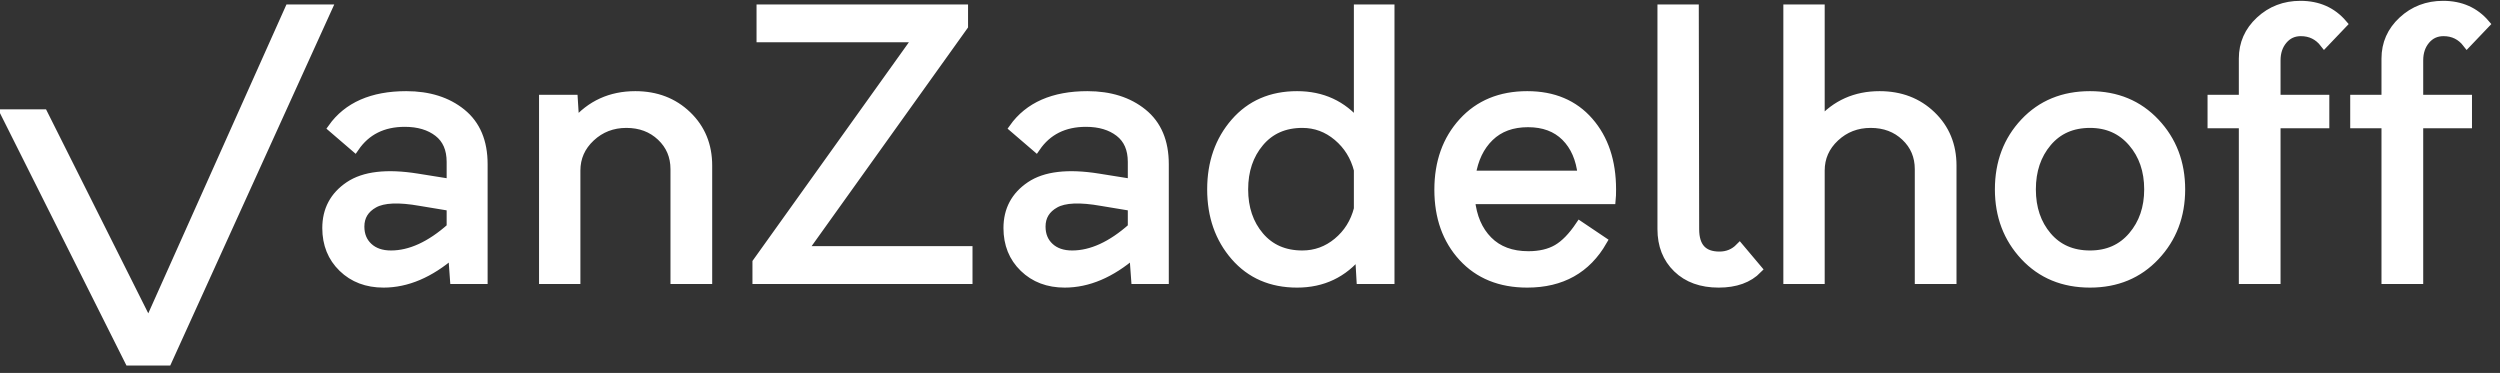
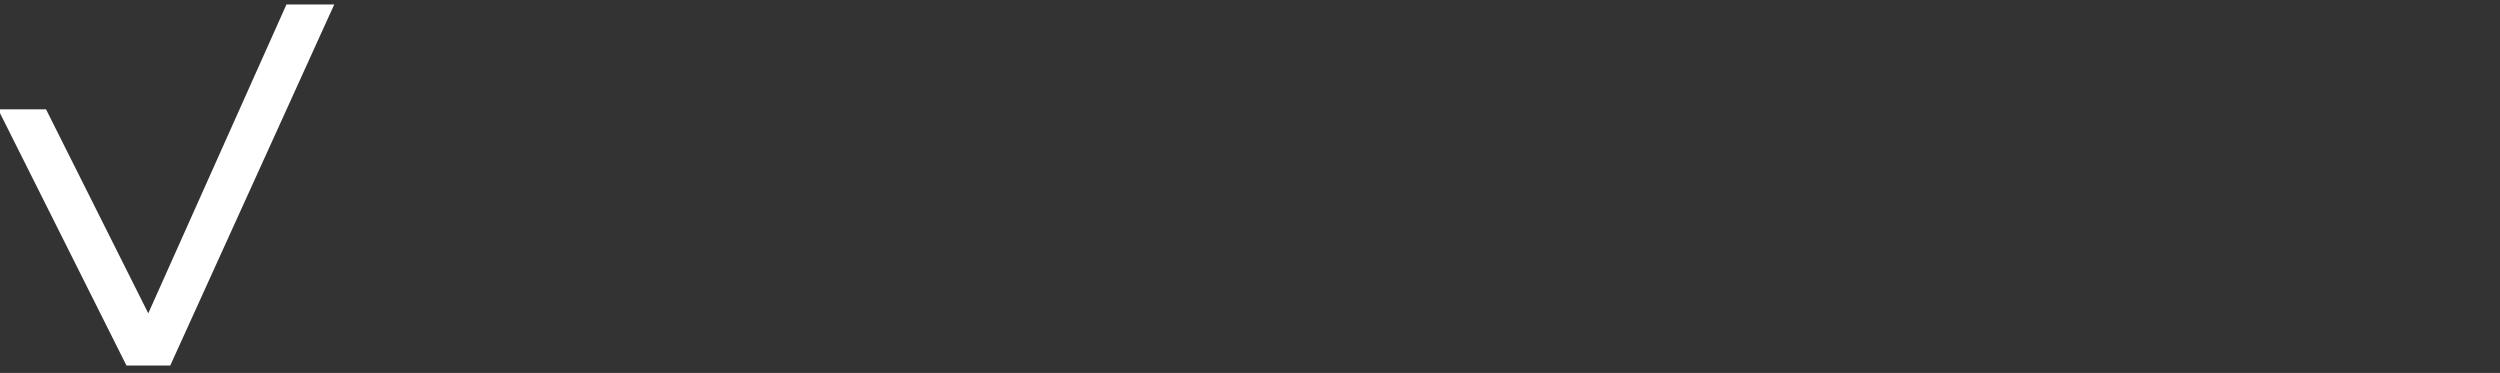
<svg xmlns="http://www.w3.org/2000/svg" width="181px" height="27px" viewBox="0 0 181 27" version="1.1">
  <rect x="0" y="0" width="181" height="27" fill="#333333" stroke="none" />
  <g id="Page-1" stroke="none" stroke-width="1" fill="none" fill-rule="evenodd">
    <g id="Tablet-Home" transform="translate(-294, -19)" fill="#ffffff" stroke="#ffffff" stroke-width="0.621">
      <g id="desktop-header-logo-copy" transform="translate(294, 19)">
-         <path d="M29.413,6.91 C31.048,6.91 32.387,7.333 33.43,8.179 C34.472,9.025 34.993,10.258 34.993,11.88 L34.993,20.25 L32.89,20.25 L32.756,18.393 C31.12,19.805 29.458,20.512 27.769,20.512 C26.565,20.512 25.576,20.137 24.803,19.387 C24.031,18.637 23.644,17.678 23.644,16.51 C23.644,15.202 24.188,14.182 25.275,13.449 C26.362,12.717 28.002,12.525 30.195,12.874 L32.648,13.266 L32.648,11.723 C32.648,10.781 32.338,10.071 31.718,9.591 C31.098,9.112 30.294,8.872 29.305,8.872 C27.724,8.872 26.52,9.474 25.693,10.677 L24.049,9.264 C25.163,7.695 26.951,6.91 29.413,6.91 Z M26.07,16.405 C26.07,17.015 26.273,17.508 26.677,17.883 C27.081,18.258 27.625,18.445 28.308,18.445 C29.71,18.445 31.156,17.783 32.648,16.457 L32.648,14.966 L30.437,14.6 C28.874,14.321 27.755,14.369 27.081,14.744 C26.407,15.119 26.07,15.673 26.07,16.405 Z M45.996,6.91 C47.505,6.91 48.759,7.39 49.756,8.349 C50.753,9.308 51.252,10.52 51.252,11.985 L51.252,20.25 L48.853,20.25 L48.853,12.246 C48.853,11.305 48.521,10.52 47.856,9.892 C47.191,9.264 46.355,8.95 45.349,8.95 C44.342,8.95 43.484,9.282 42.774,9.944 C42.064,10.607 41.71,11.409 41.71,12.351 L41.71,20.25 L39.337,20.25 L39.337,7.172 L41.521,7.172 L41.629,8.898 C42.761,7.573 44.217,6.91 45.996,6.91 Z M58.157,18.131 L70.099,18.131 L70.099,20.25 L54.788,20.25 L54.788,18.994 L66.406,2.751 L55.084,2.751 L55.084,0.633 L69.776,0.633 L69.776,1.888 L58.157,18.131 Z M78.73,6.91 C80.365,6.91 81.704,7.333 82.746,8.179 C83.788,9.025 84.31,10.258 84.31,11.88 L84.31,20.25 L82.207,20.25 L82.072,18.393 C80.437,19.805 78.775,20.512 77.085,20.512 C75.881,20.512 74.893,20.137 74.12,19.387 C73.347,18.637 72.961,17.678 72.961,16.51 C72.961,15.202 73.504,14.182 74.592,13.449 C75.679,12.717 77.319,12.525 79.511,12.874 L81.964,13.266 L81.964,11.723 C81.964,10.781 81.654,10.071 81.034,9.591 C80.414,9.112 79.61,8.872 78.622,8.872 C77.04,8.872 75.836,9.474 75.01,10.677 L73.365,9.264 C74.479,7.695 76.268,6.91 78.73,6.91 Z M75.387,16.405 C75.387,17.015 75.589,17.508 75.993,17.883 C76.398,18.258 76.941,18.445 77.624,18.445 C79.026,18.445 80.473,17.783 81.964,16.457 L81.964,14.966 L79.754,14.6 C78.19,14.321 77.072,14.369 76.398,14.744 C75.724,15.119 75.387,15.673 75.387,16.405 Z M98.331,0.633 L100.65,0.633 L100.65,20.25 L98.52,20.25 L98.412,18.367 C97.262,19.797 95.761,20.512 93.91,20.512 C92.041,20.512 90.541,19.862 89.409,18.563 C88.277,17.264 87.71,15.647 87.71,13.711 C87.71,11.775 88.277,10.158 89.409,8.859 C90.541,7.56 92.041,6.91 93.91,6.91 C95.726,6.91 97.199,7.59 98.331,8.95 L98.331,0.633 Z M94.288,18.445 C95.24,18.445 96.089,18.136 96.835,17.517 C97.581,16.898 98.08,16.1 98.331,15.123 L98.331,12.299 C98.08,11.322 97.581,10.52 96.835,9.892 C96.089,9.264 95.24,8.95 94.288,8.95 C92.994,8.95 91.965,9.404 91.201,10.311 C90.438,11.217 90.056,12.351 90.056,13.711 C90.056,15.071 90.438,16.2 91.201,17.098 C91.965,17.996 92.994,18.445 94.288,18.445 Z M116.693,13.711 C116.693,14.042 116.684,14.295 116.666,14.469 L106.477,14.469 C106.602,15.708 107.025,16.688 107.743,17.412 C108.462,18.136 109.433,18.498 110.655,18.498 C111.481,18.498 112.173,18.336 112.73,18.014 C113.288,17.691 113.836,17.129 114.375,16.327 L116.046,17.451 C114.878,19.491 113.054,20.512 110.574,20.512 C108.615,20.512 107.056,19.879 105.897,18.615 C104.738,17.351 104.158,15.725 104.158,13.737 C104.158,11.749 104.742,10.114 105.91,8.833 C107.079,7.551 108.633,6.91 110.574,6.91 C112.461,6.91 113.952,7.538 115.049,8.794 C116.145,10.049 116.693,11.688 116.693,13.711 Z M110.628,8.898 C109.478,8.898 108.552,9.238 107.851,9.918 C107.15,10.598 106.71,11.514 106.53,12.665 L114.537,12.665 C114.411,11.496 114.011,10.577 113.337,9.905 C112.663,9.234 111.76,8.898 110.628,8.898 Z M124.434,20.512 C123.176,20.512 122.174,20.15 121.428,19.426 C120.682,18.702 120.31,17.756 120.31,16.588 L120.31,0.633 L122.682,0.633 L122.709,16.588 C122.709,17.879 123.302,18.524 124.488,18.524 C125.063,18.524 125.548,18.323 125.943,17.922 L127.264,19.491 C126.599,20.172 125.656,20.512 124.434,20.512 Z M136.083,6.91 C137.593,6.91 138.847,7.39 139.844,8.349 C140.841,9.308 141.34,10.52 141.34,11.985 L141.34,20.25 L138.941,20.25 L138.941,12.246 C138.941,11.305 138.608,10.52 137.943,9.892 C137.279,9.264 136.443,8.95 135.437,8.95 C134.43,8.95 133.572,9.282 132.862,9.944 C132.152,10.607 131.797,11.409 131.797,12.351 L131.797,20.25 L129.425,20.25 L129.425,0.633 L131.797,0.633 L131.797,8.82 C132.912,7.547 134.34,6.91 136.083,6.91 Z M151.318,20.512 C149.377,20.512 147.796,19.858 146.574,18.55 C145.352,17.242 144.741,15.629 144.741,13.711 C144.741,11.775 145.352,10.158 146.574,8.859 C147.796,7.56 149.377,6.91 151.318,6.91 C153.241,6.91 154.818,7.564 156.049,8.872 C157.28,10.18 157.896,11.793 157.896,13.711 C157.896,15.629 157.28,17.242 156.049,18.55 C154.818,19.858 153.241,20.512 151.318,20.512 Z M151.318,18.445 C152.594,18.445 153.619,17.992 154.391,17.085 C155.164,16.178 155.55,15.054 155.55,13.711 C155.55,12.351 155.16,11.217 154.378,10.311 C153.596,9.404 152.576,8.95 151.318,8.95 C150.024,8.95 148.996,9.404 148.232,10.311 C147.468,11.217 147.086,12.351 147.086,13.711 C147.086,15.071 147.468,16.2 148.232,17.098 C148.996,17.996 150.024,18.445 151.318,18.445 Z M164.801,4.373 L164.801,7.172 L168.332,7.172 L168.332,8.977 L164.801,8.977 L164.801,20.25 L162.402,20.25 L162.402,8.977 L160.137,8.977 L160.137,7.172 L162.402,7.172 L162.402,4.242 C162.402,3.161 162.806,2.246 163.615,1.496 C164.423,0.746 165.403,0.371 166.553,0.371 C167.829,0.371 168.853,0.825 169.626,1.731 L168.278,3.144 C167.847,2.586 167.281,2.307 166.58,2.307 C166.059,2.307 165.632,2.503 165.3,2.895 C164.967,3.288 164.801,3.78 164.801,4.373 Z M175.13,4.373 L175.13,7.172 L178.661,7.172 L178.661,8.977 L175.13,8.977 L175.13,20.25 L172.73,20.25 L172.73,8.977 L170.466,8.977 L170.466,7.172 L172.73,7.172 L172.73,4.242 C172.73,3.161 173.135,2.246 173.943,1.496 C174.752,0.746 175.732,0.371 176.882,0.371 C178.158,0.371 179.182,0.825 179.955,1.731 L178.607,3.144 C178.176,2.586 177.61,2.307 176.909,2.307 C176.388,2.307 175.961,2.503 175.628,2.895 C175.296,3.288 175.13,3.78 175.13,4.373 Z" id="anZadelhoff" />
        <polygon id="V" points="20.941 0.633 23.718 0.633 12.125 26.156 9.349 26.156 0.365 8.227 3.142 8.227 10.751 23.41" />
      </g>
    </g>
  </g>
</svg>